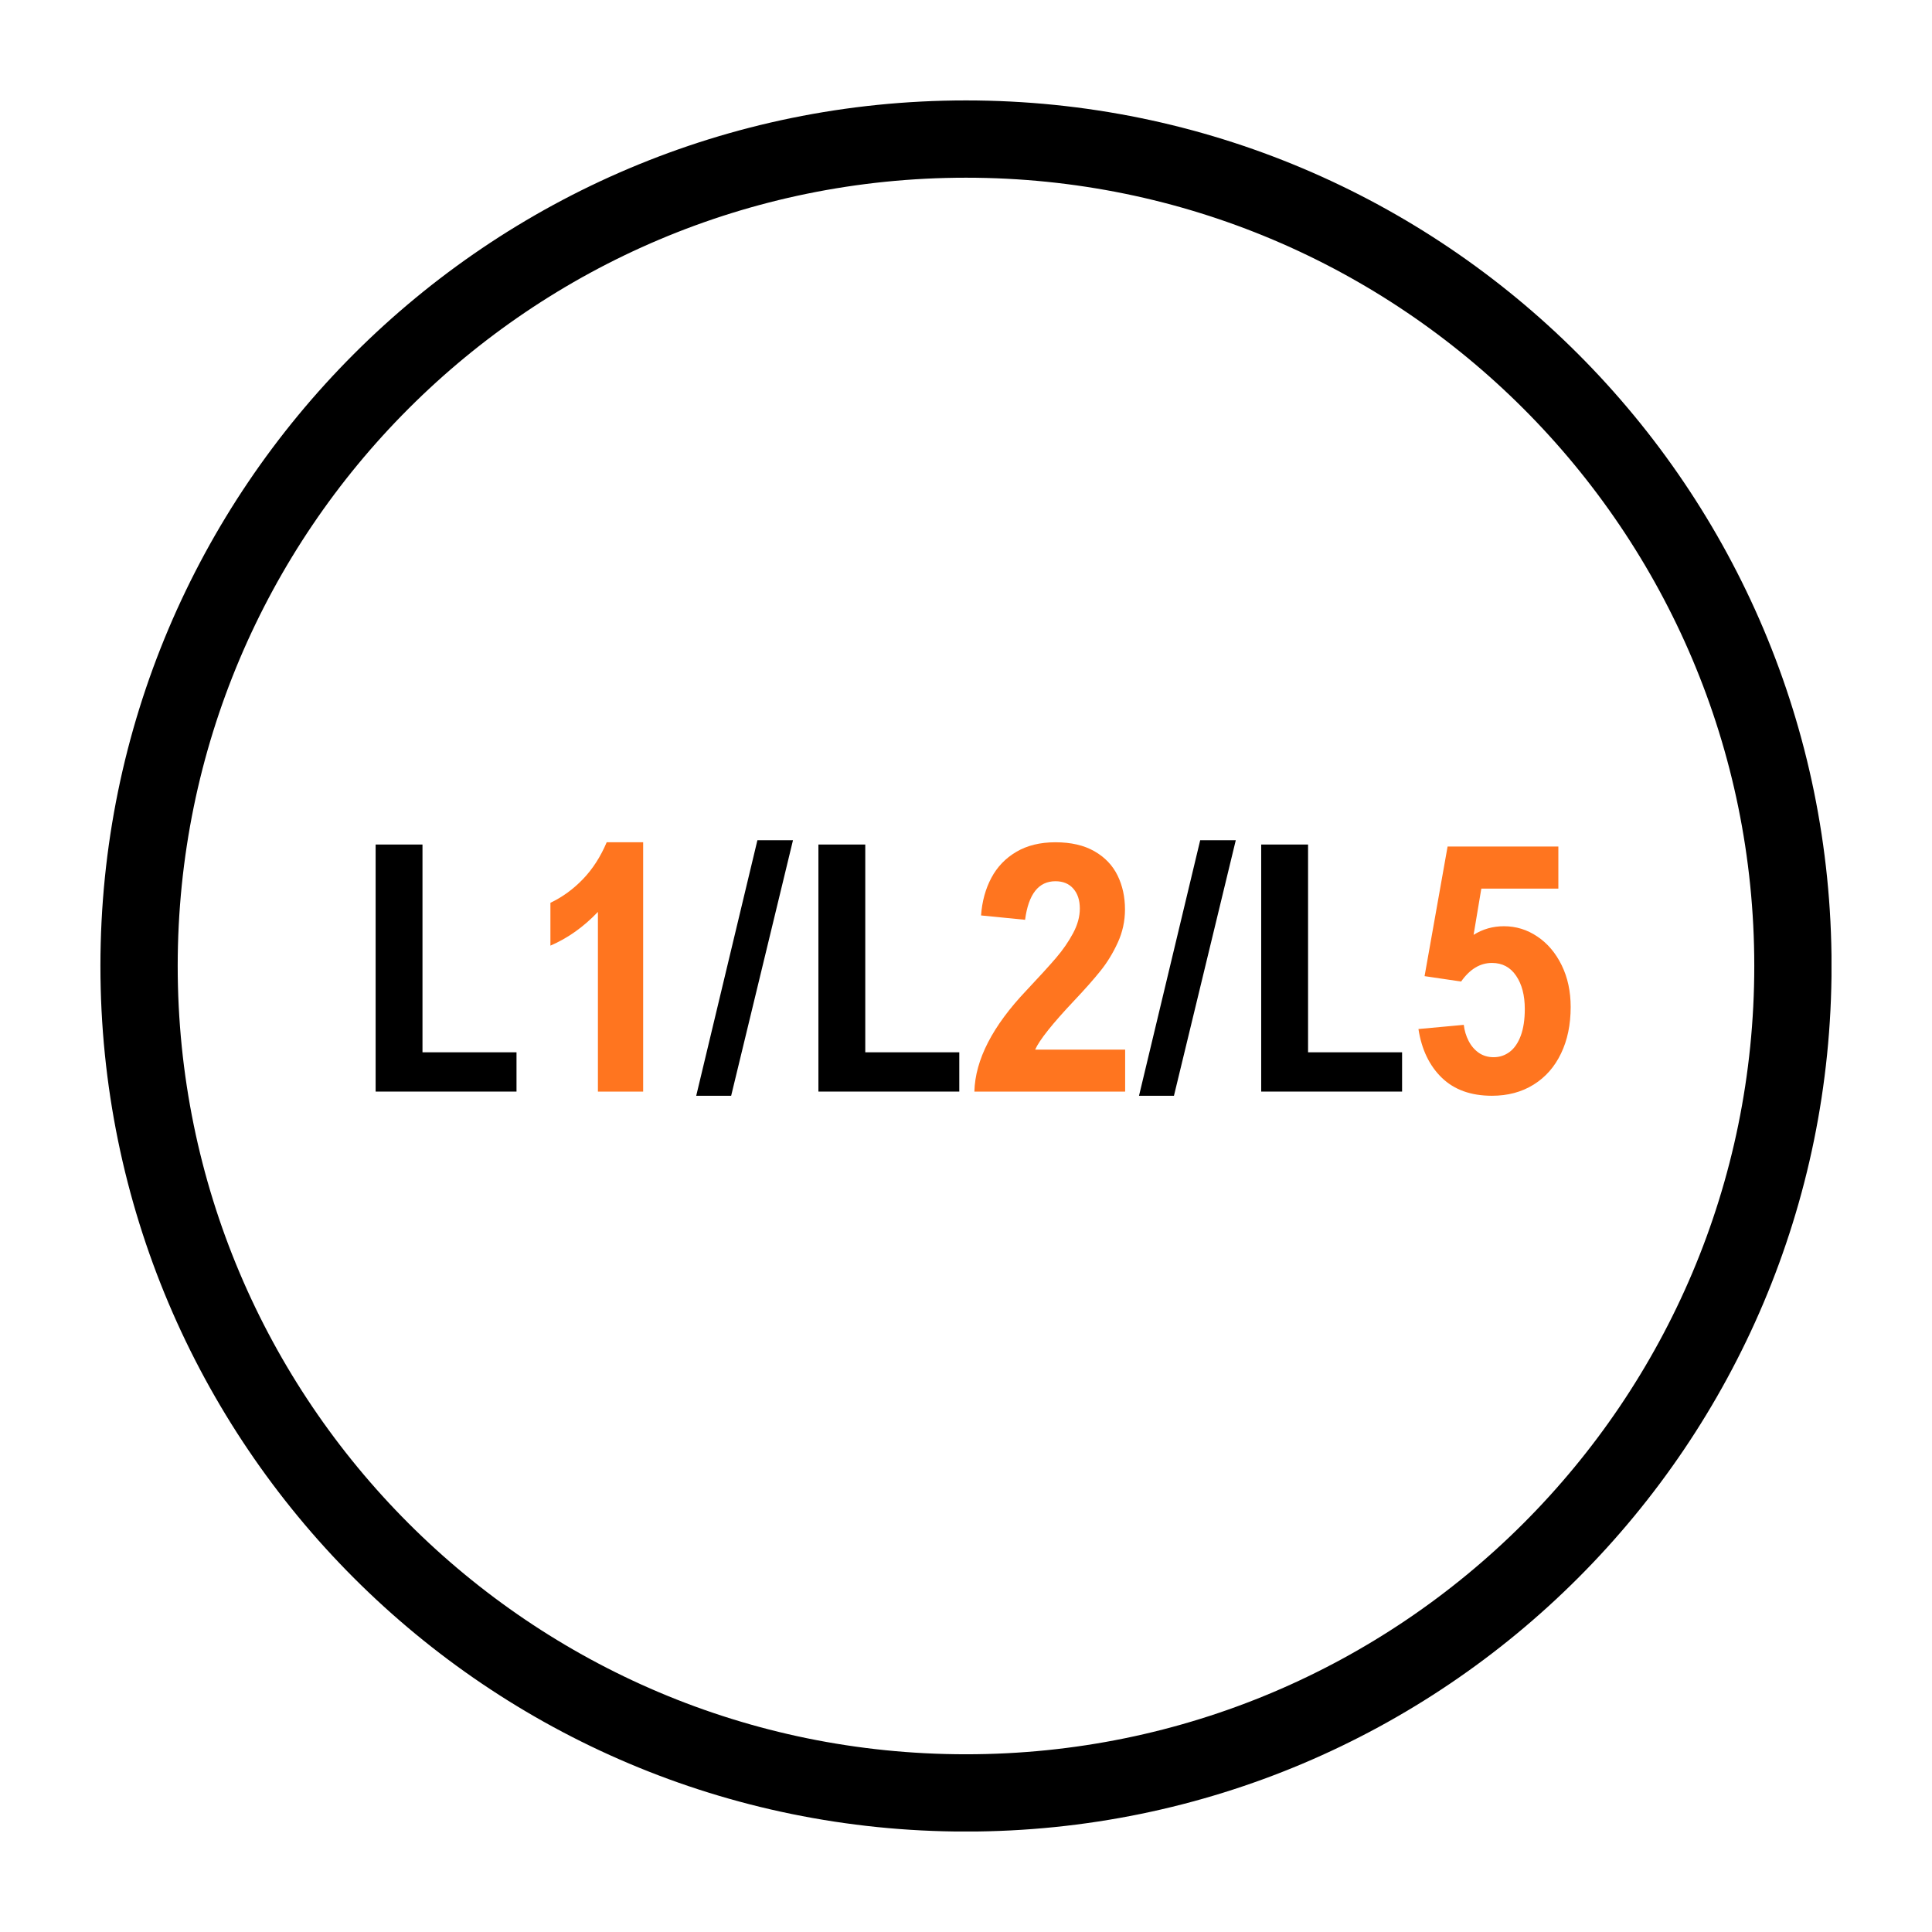
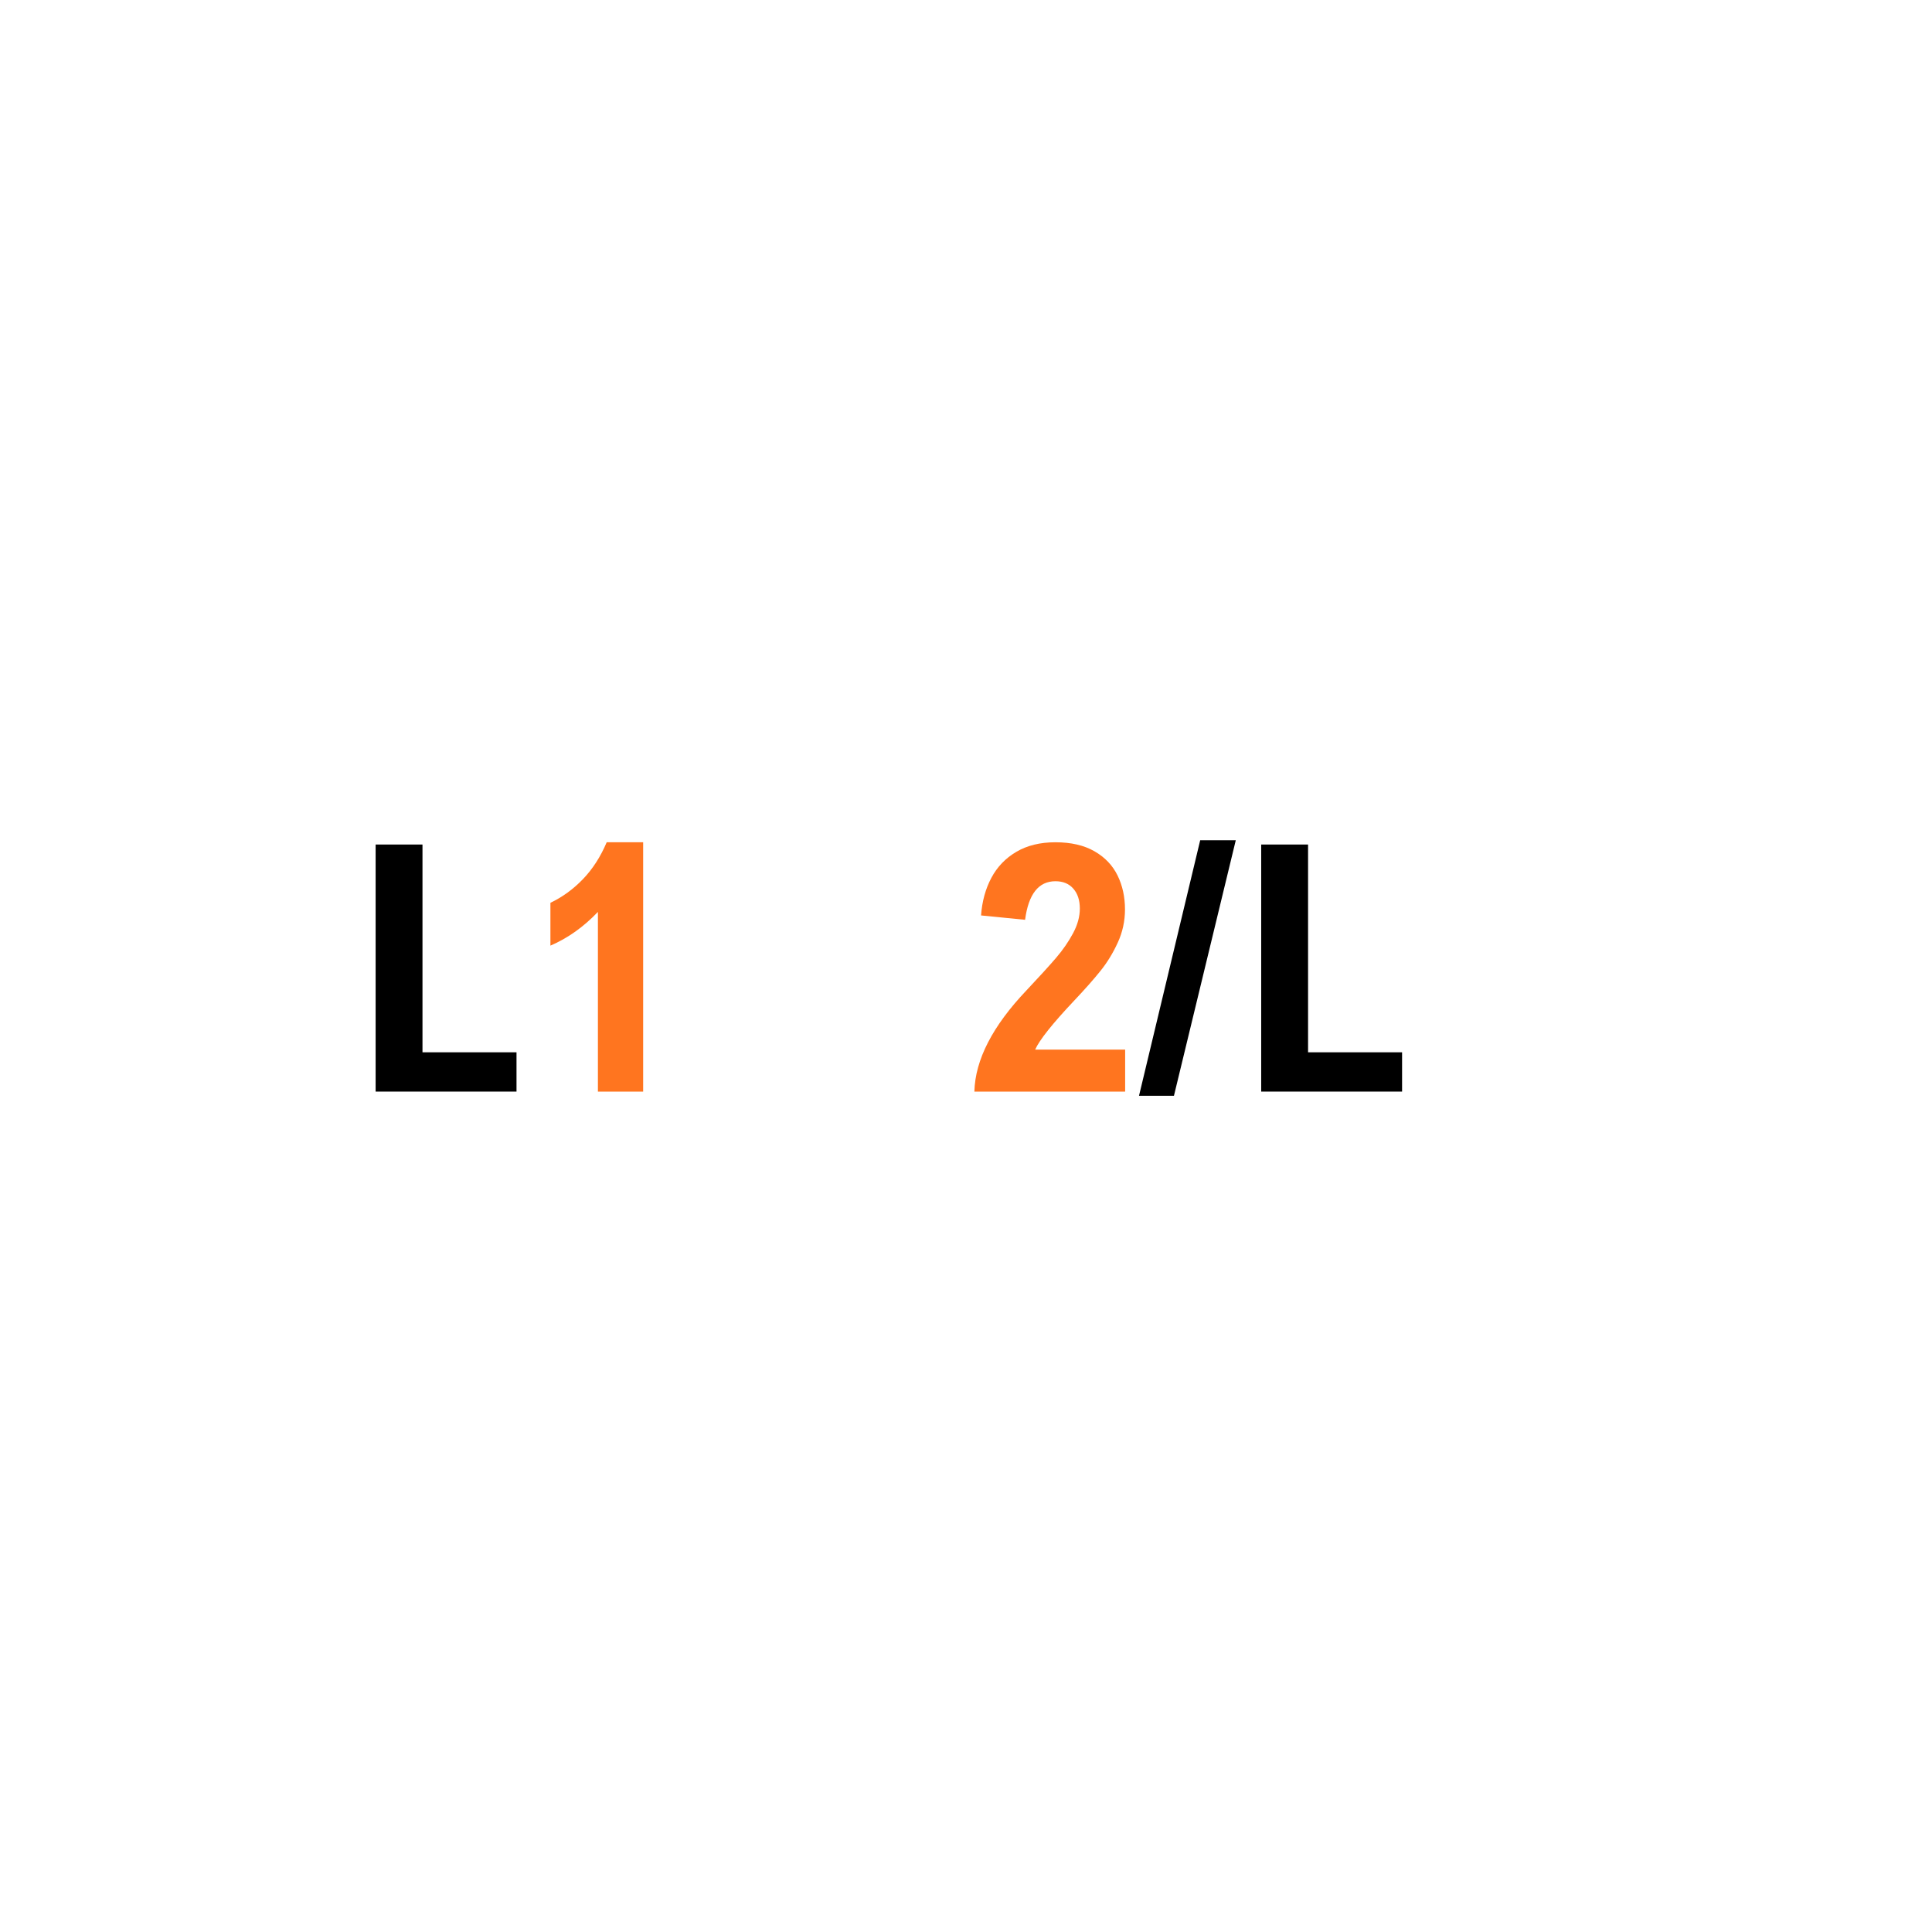
<svg xmlns="http://www.w3.org/2000/svg" version="1.0" preserveAspectRatio="xMidYMid meet" height="500" viewBox="0 0 375 375" zoomAndPan="magnify" width="500">
  <defs>
    <g />
    <clipPath id="63291913dd">
-       <path clip-rule="nonzero" d="M 19.492 19.492 L 355.492 19.492 L 355.492 355.492 L 19.492 355.492 Z M 19.492 19.492" />
-     </clipPath>
+       </clipPath>
    <clipPath id="d679aee3eb">
-       <path clip-rule="nonzero" d="M 187.496 19.492 C 94.711 19.492 19.492 94.711 19.492 187.496 C 19.492 280.285 94.711 355.504 187.496 355.504 C 280.285 355.504 355.504 280.285 355.504 187.496 C 355.504 94.711 280.285 19.492 187.496 19.492 Z M 187.496 19.492" />
-     </clipPath>
+       </clipPath>
  </defs>
  <g clip-path="url(#63291913dd)">
    <g clip-path="url(#d679aee3eb)">
      <path stroke-miterlimit="4" stroke-opacity="1" stroke-width="40" stroke="#000000" d="M 224.006 0.001 C 100.292 0.001 0 100.292 0 224.006 C 0 347.725 100.292 448.016 224.006 448.016 C 347.724 448.016 448.016 347.725 448.016 224.006 C 448.016 100.292 347.724 0.001 224.006 0.001 Z M 224.006 0.001" stroke-linejoin="miter" fill="none" transform="matrix(0.75, 0, 0, 0.75, 19.492, 19.492)" stroke-linecap="butt" />
    </g>
  </g>
  <g fill-opacity="1" fill="#000000">
    <g transform="translate(68.004, 211.875)">
      <g>
        <path d="M 32.25 -7.625 L 32.25 0 L 4.906 0 L 4.906 -47.953 L 14 -47.953 L 14 -7.625 Z M 32.25 -7.625" />
      </g>
    </g>
  </g>
  <g fill-opacity="1" fill="#ff751f">
    <g transform="translate(101.602, 211.875)">
      <g>
        <path d="M 14.453 0 L 14.453 -34.875 C 11.66 -31.945 8.586 -29.766 5.234 -28.328 L 5.234 -36.641 C 7.566 -37.754 9.676 -39.289 11.562 -41.25 C 13.445 -43.219 14.977 -45.598 16.156 -48.391 L 23.234 -48.391 L 23.234 0 Z M 14.453 0" />
      </g>
    </g>
  </g>
  <g fill-opacity="1" fill="#000000">
    <g transform="translate(135.105, 211.875)">
      <g>
-         <path d="M 0.031 0.812 L 11.906 -48.781 L 18.812 -48.781 L 6.812 0.812 Z M 0.031 0.812" />
-       </g>
+         </g>
    </g>
  </g>
  <g fill-opacity="1" fill="#000000">
    <g transform="translate(153.948, 211.875)">
      <g>
-         <path d="M 32.25 -7.625 L 32.25 0 L 4.906 0 L 4.906 -47.953 L 14 -47.953 L 14 -7.625 Z M 32.25 -7.625" />
-       </g>
+         </g>
    </g>
  </g>
  <g fill-opacity="1" fill="#ff751f">
    <g transform="translate(187.547, 211.875)">
      <g>
        <path d="M 30.812 -35.359 C 30.812 -33.098 30.344 -30.945 29.406 -28.906 C 28.469 -26.863 27.352 -25.039 26.062 -23.438 C 24.781 -21.832 23.07 -19.898 20.938 -17.641 C 16.727 -13.18 14.207 -10.016 13.375 -8.141 L 30.844 -8.141 L 30.844 0 L 1.578 0 C 1.742 -6.176 5.109 -12.719 11.672 -19.625 C 14.16 -22.27 16.078 -24.375 17.422 -25.938 C 18.766 -27.508 19.867 -29.109 20.734 -30.734 C 21.609 -32.359 22.047 -33.957 22.047 -35.531 C 22.047 -37.145 21.625 -38.43 20.781 -39.391 C 19.945 -40.348 18.789 -40.828 17.312 -40.828 C 14.039 -40.828 12.078 -38.332 11.422 -33.344 L 2.875 -34.188 C 3.07 -36.914 3.738 -39.348 4.875 -41.484 C 6.008 -43.617 7.625 -45.301 9.719 -46.531 C 11.812 -47.77 14.344 -48.391 17.312 -48.391 C 20.344 -48.391 22.867 -47.805 24.891 -46.641 C 26.922 -45.473 28.414 -43.906 29.375 -41.938 C 30.332 -39.977 30.812 -37.785 30.812 -35.359 Z M 30.812 -35.359" />
      </g>
    </g>
  </g>
  <g fill-opacity="1" fill="#000000">
    <g transform="translate(221.051, 211.875)">
      <g>
        <path d="M 0.031 0.812 L 11.906 -48.781 L 18.812 -48.781 L 6.812 0.812 Z M 0.031 0.812" />
      </g>
    </g>
  </g>
  <g fill-opacity="1" fill="#000000">
    <g transform="translate(239.893, 211.875)">
      <g>
        <path d="M 32.25 -7.625 L 32.25 0 L 4.906 0 L 4.906 -47.953 L 14 -47.953 L 14 -7.625 Z M 32.25 -7.625" />
      </g>
    </g>
  </g>
  <g fill-opacity="1" fill="#ff751f">
    <g transform="translate(273.492, 211.875)">
      <g>
-         <path d="M 14.031 -39.391 L 12.531 -30.422 C 14.301 -31.535 16.266 -32.094 18.422 -32.094 C 20.773 -32.094 22.938 -31.426 24.906 -30.094 C 26.883 -28.77 28.457 -26.914 29.625 -24.531 C 30.789 -22.156 31.375 -19.453 31.375 -16.422 C 31.375 -12.992 30.75 -9.984 29.5 -7.391 C 28.258 -4.797 26.484 -2.781 24.172 -1.344 C 21.859 0.094 19.164 0.812 16.094 0.812 C 12.02 0.812 8.773 -0.352 6.359 -2.688 C 3.953 -5.02 2.441 -8.172 1.828 -12.141 L 10.625 -12.953 C 10.758 -11.836 11.07 -10.801 11.562 -9.844 C 12.051 -8.883 12.707 -8.113 13.531 -7.531 C 14.363 -6.957 15.328 -6.672 16.422 -6.672 C 17.578 -6.672 18.613 -7.016 19.531 -7.703 C 20.445 -8.391 21.164 -9.438 21.688 -10.844 C 22.207 -12.25 22.469 -13.977 22.469 -16.031 C 22.469 -18.688 21.906 -20.836 20.781 -22.484 C 19.664 -24.141 18.102 -24.969 16.094 -24.969 C 13.801 -24.969 11.805 -23.766 10.109 -21.359 L 3.016 -22.406 L 7.484 -47.562 L 28.984 -47.562 L 28.984 -39.391 Z M 14.031 -39.391" />
-       </g>
+         </g>
    </g>
  </g>
</svg>